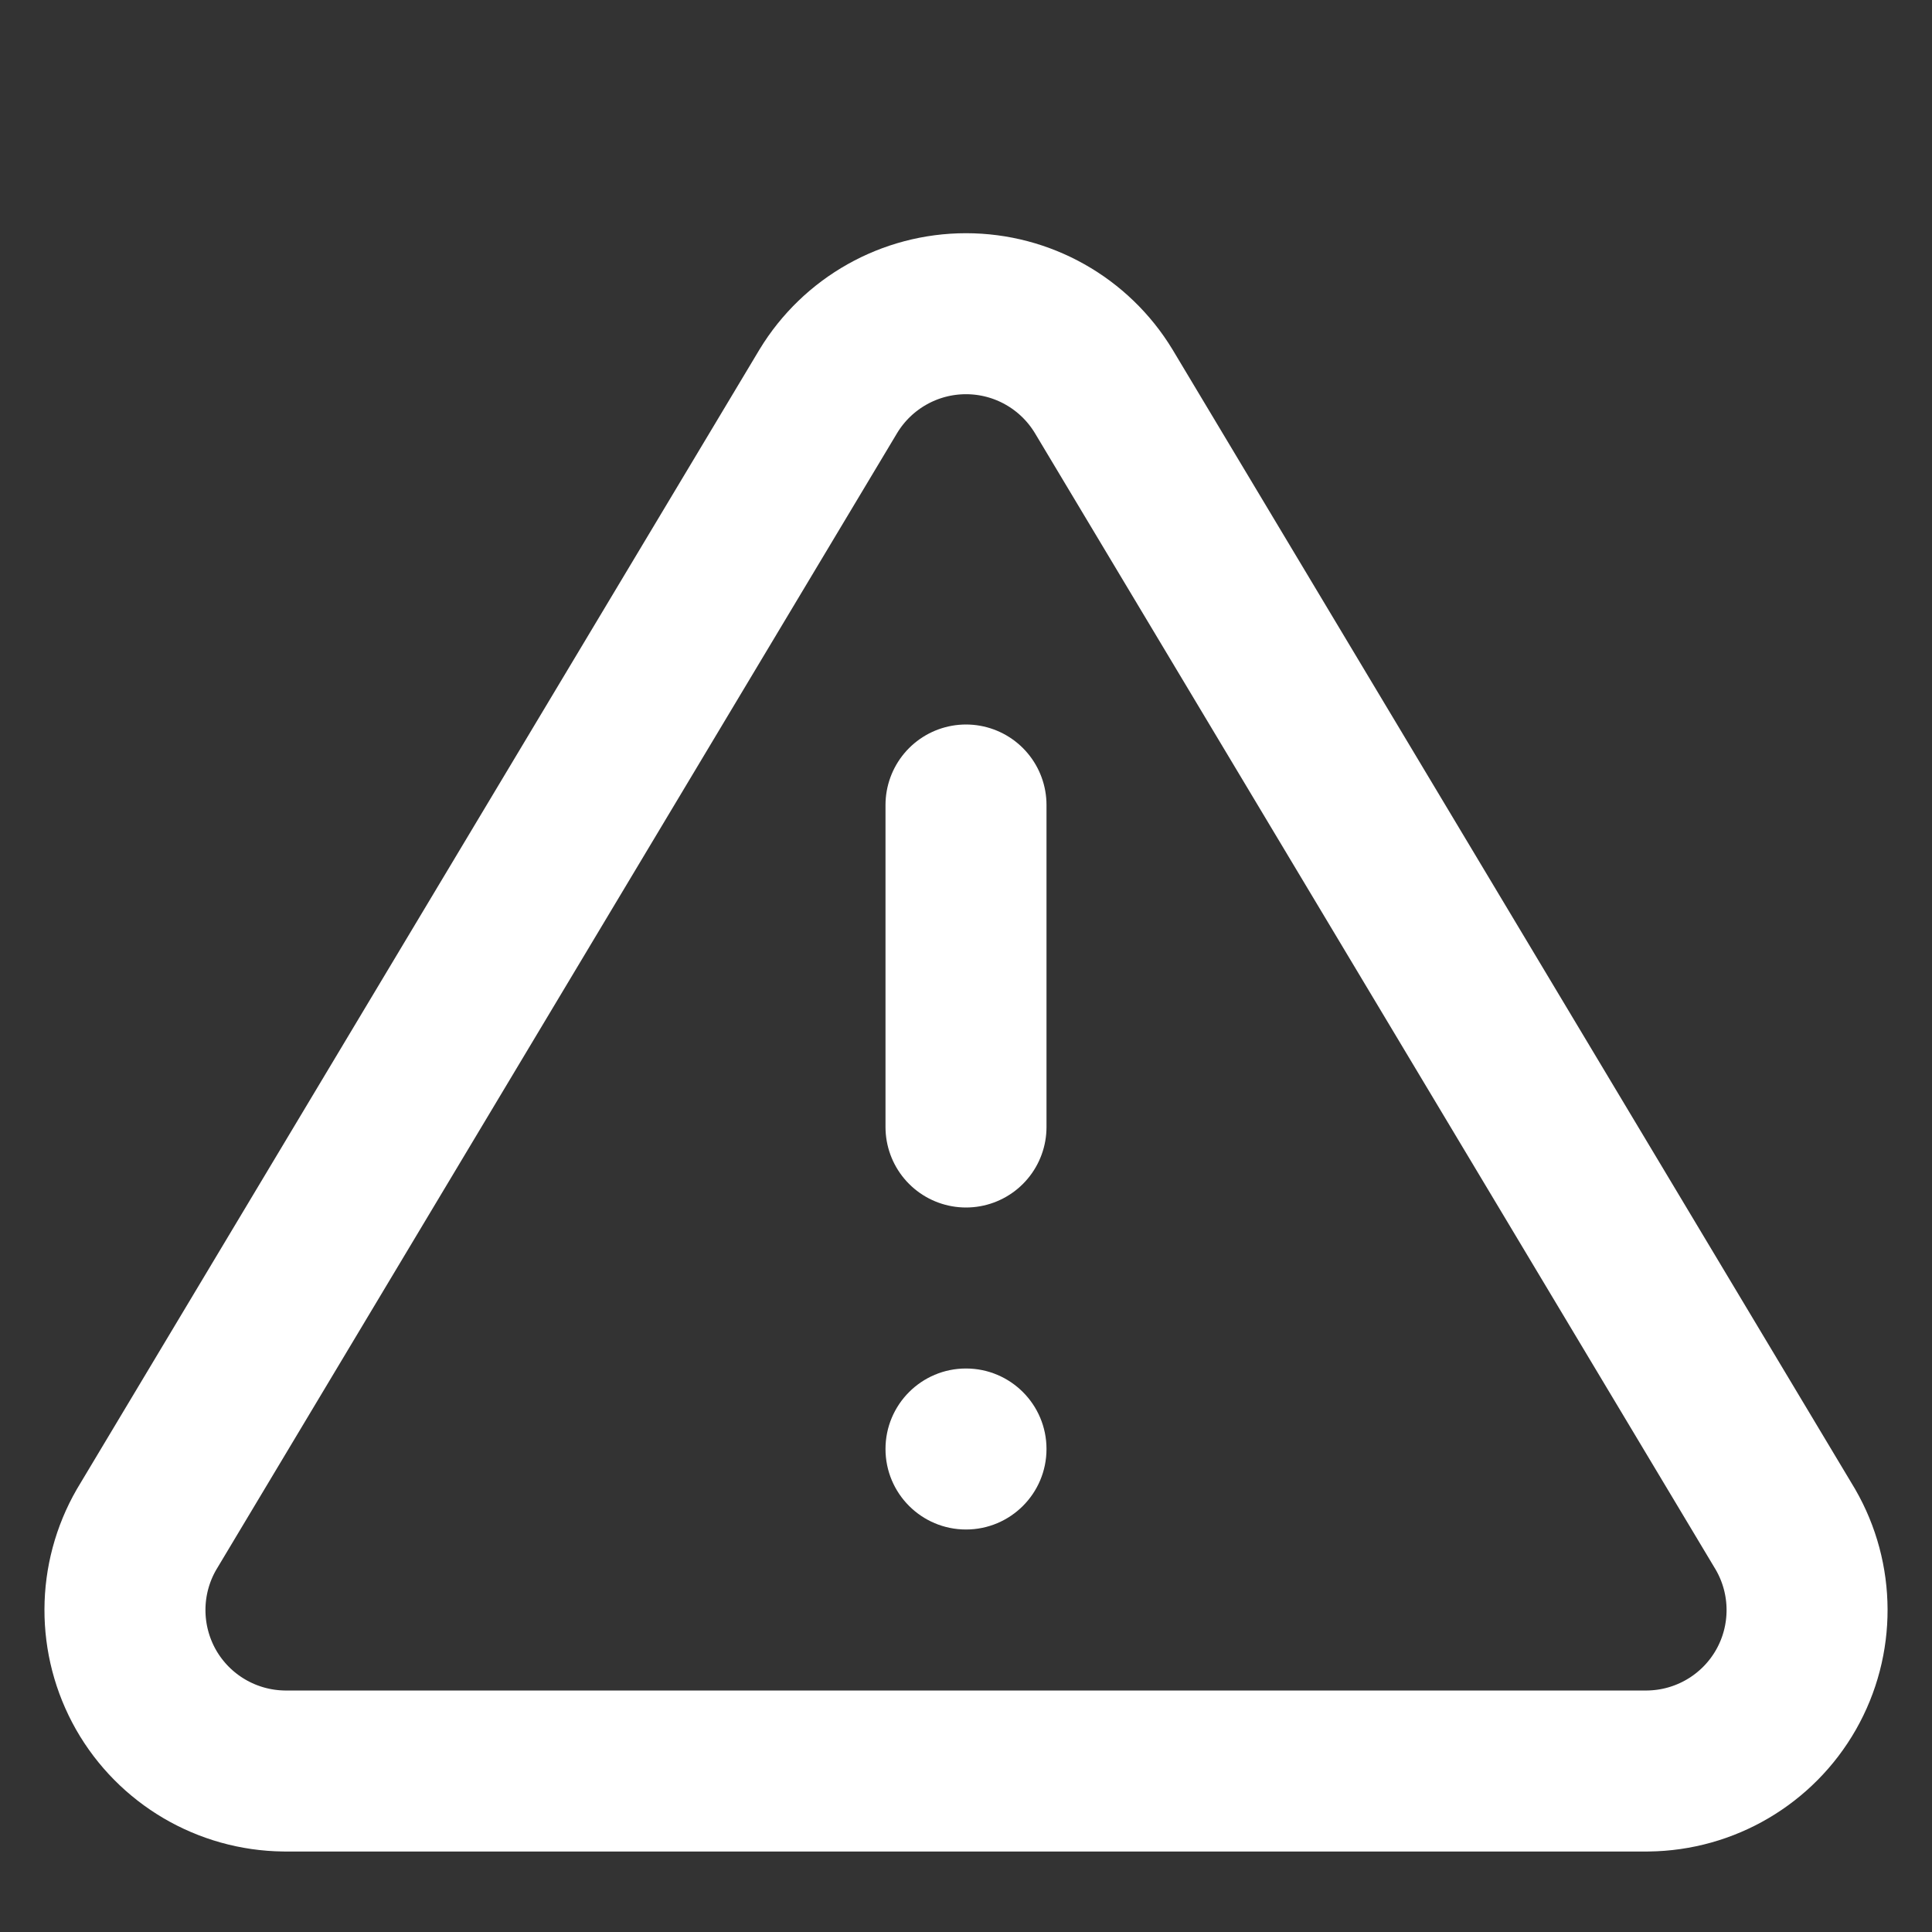
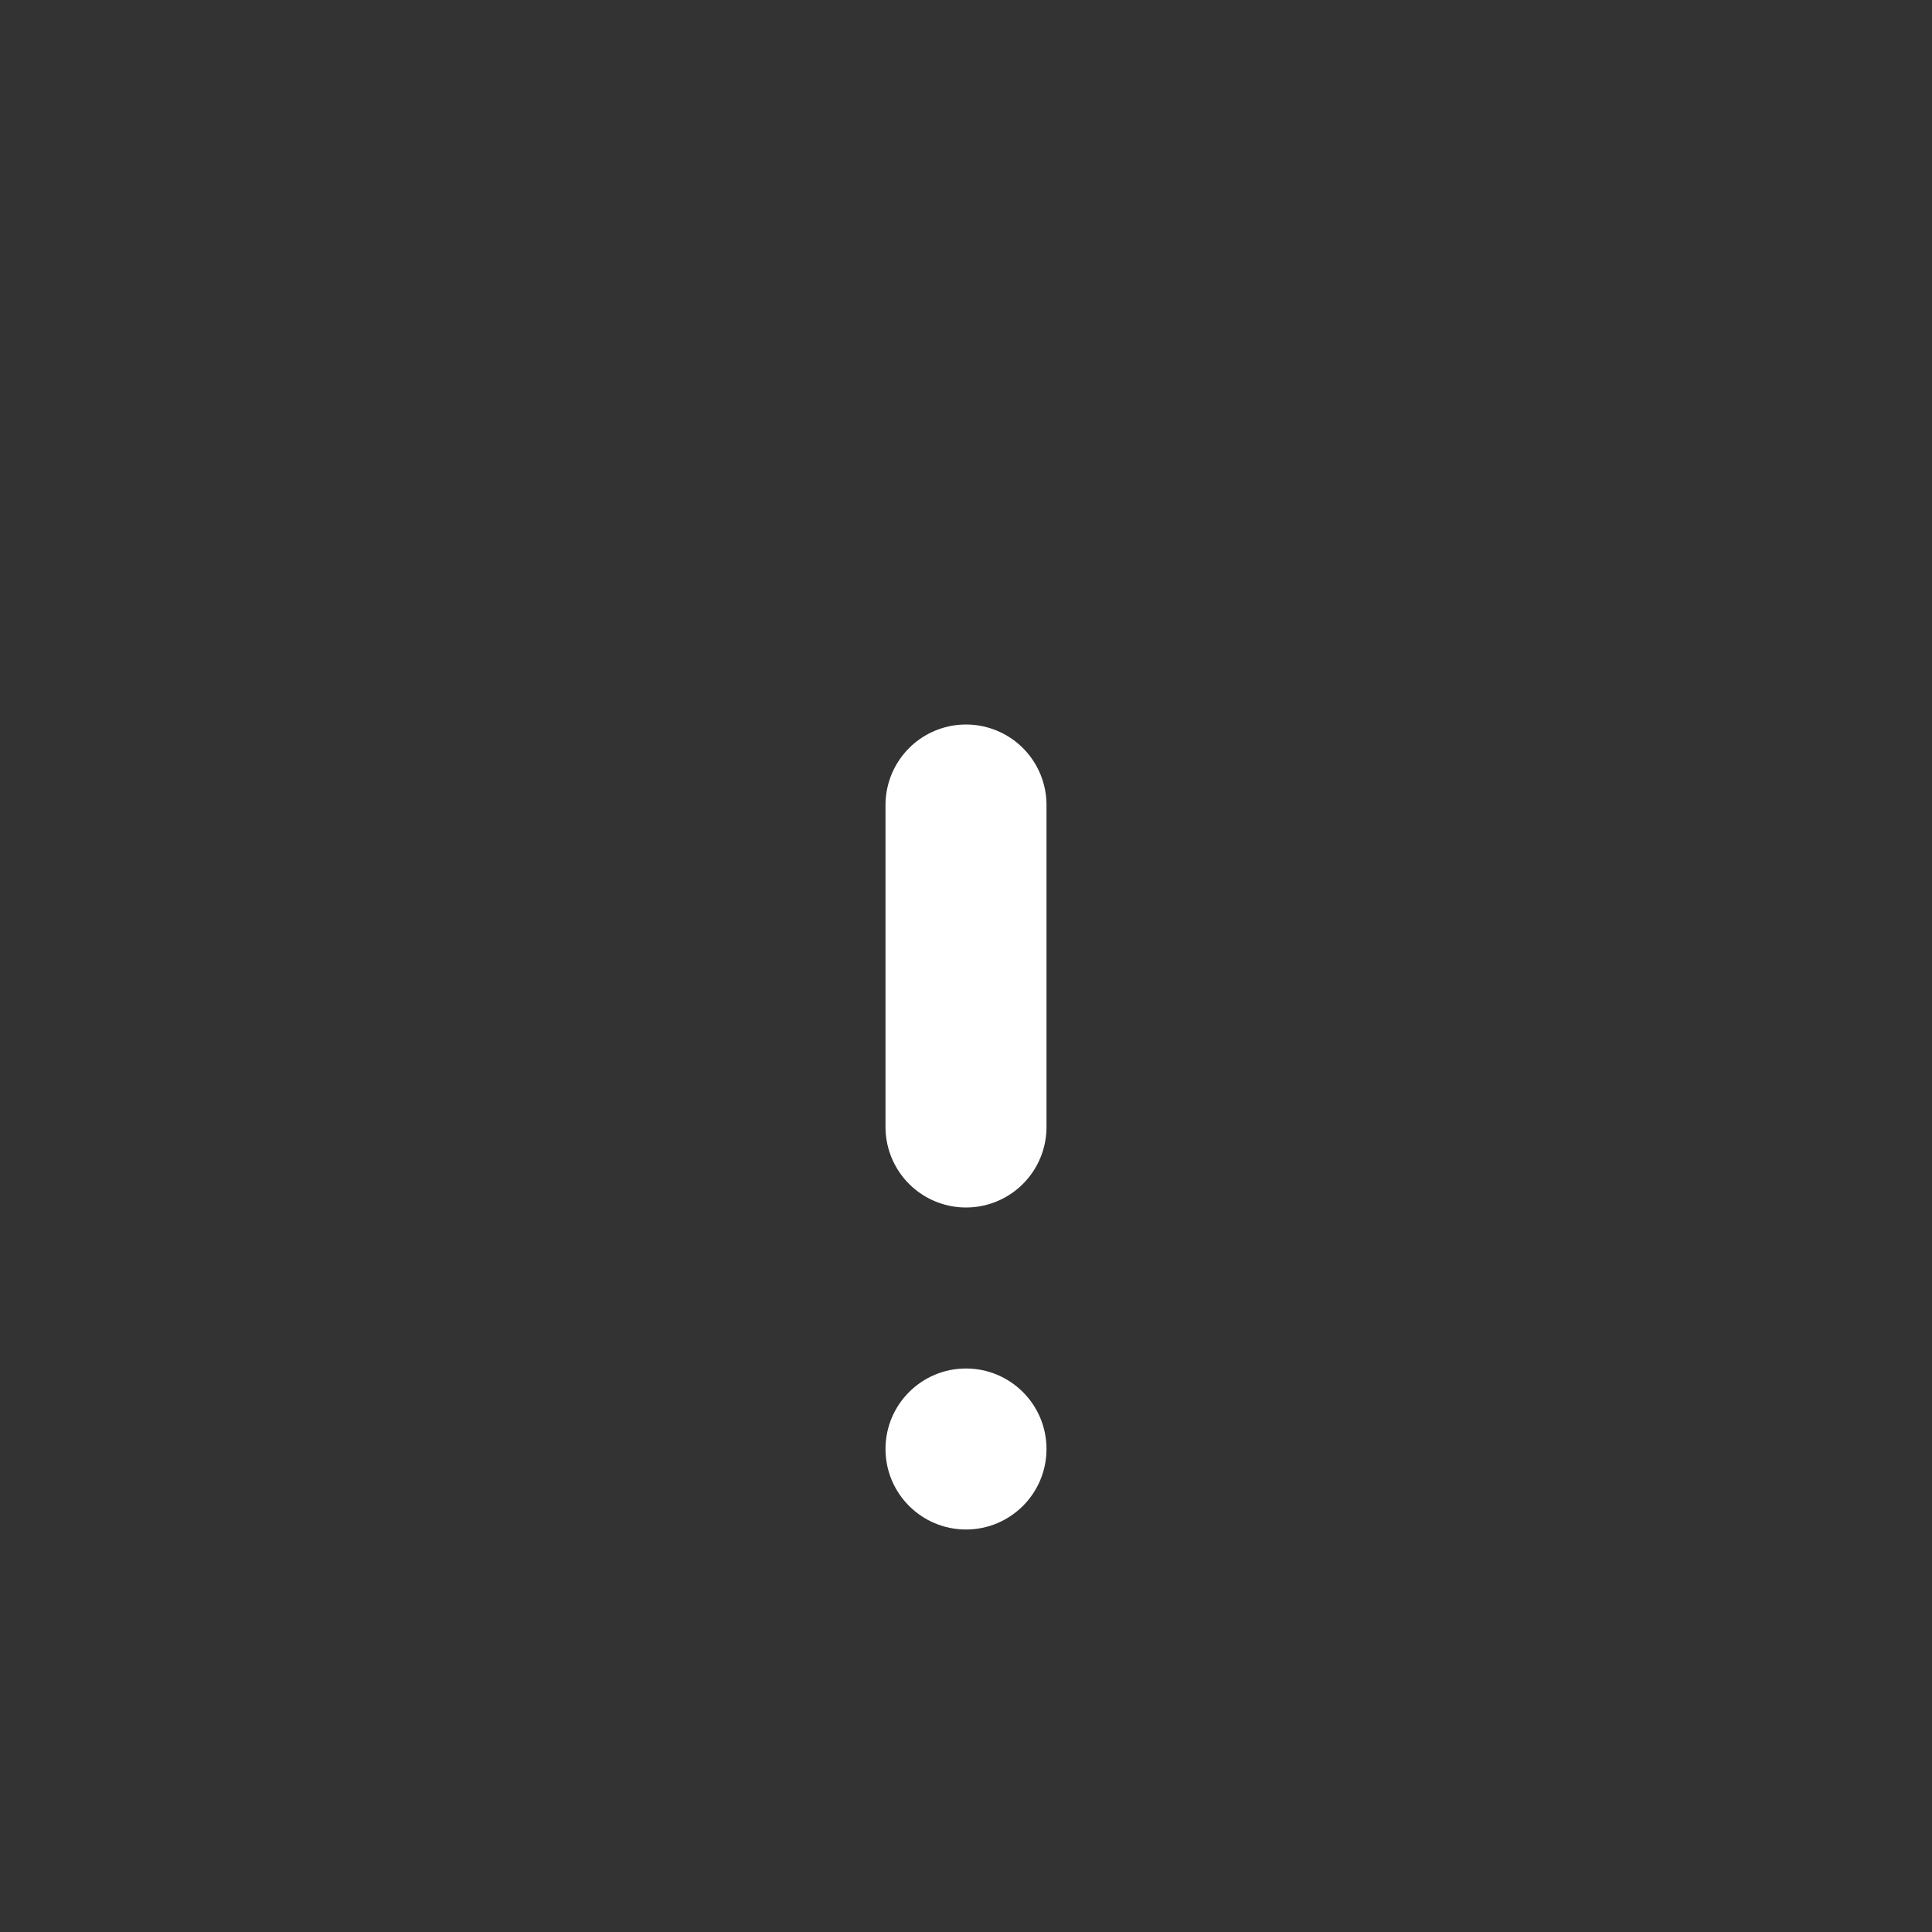
<svg xmlns="http://www.w3.org/2000/svg" width="24" height="24" viewBox="0 0 24 24" fill="none">
  <rect x="0" y="0" width="24" height="24" fill="#333333" stroke="none" />
-   <path fill-rule="evenodd" clip-rule="evenodd" d="M10.29 4.86L1.82 19C1.465 19.615 1.463 20.373 1.814 20.991C2.166 21.608 2.819 21.992 3.53 22H20.47C21.181 21.992 21.834 21.608 22.186 20.991C22.538 20.373 22.535 19.615 22.18 19L13.71 4.86C13.347 4.262 12.699 3.897 12 3.897C11.301 3.897 10.653 4.262 10.29 4.86Z" stroke="#ffffff" stroke-width="2" stroke-linecap="round" stroke-linejoin="round" />
  <path d="M12 10V14" stroke="#ffffff" stroke-width="2" stroke-linecap="round" stroke-linejoin="round" />
  <circle cx="12" cy="18" r="1" fill="#ffffff" />
</svg>